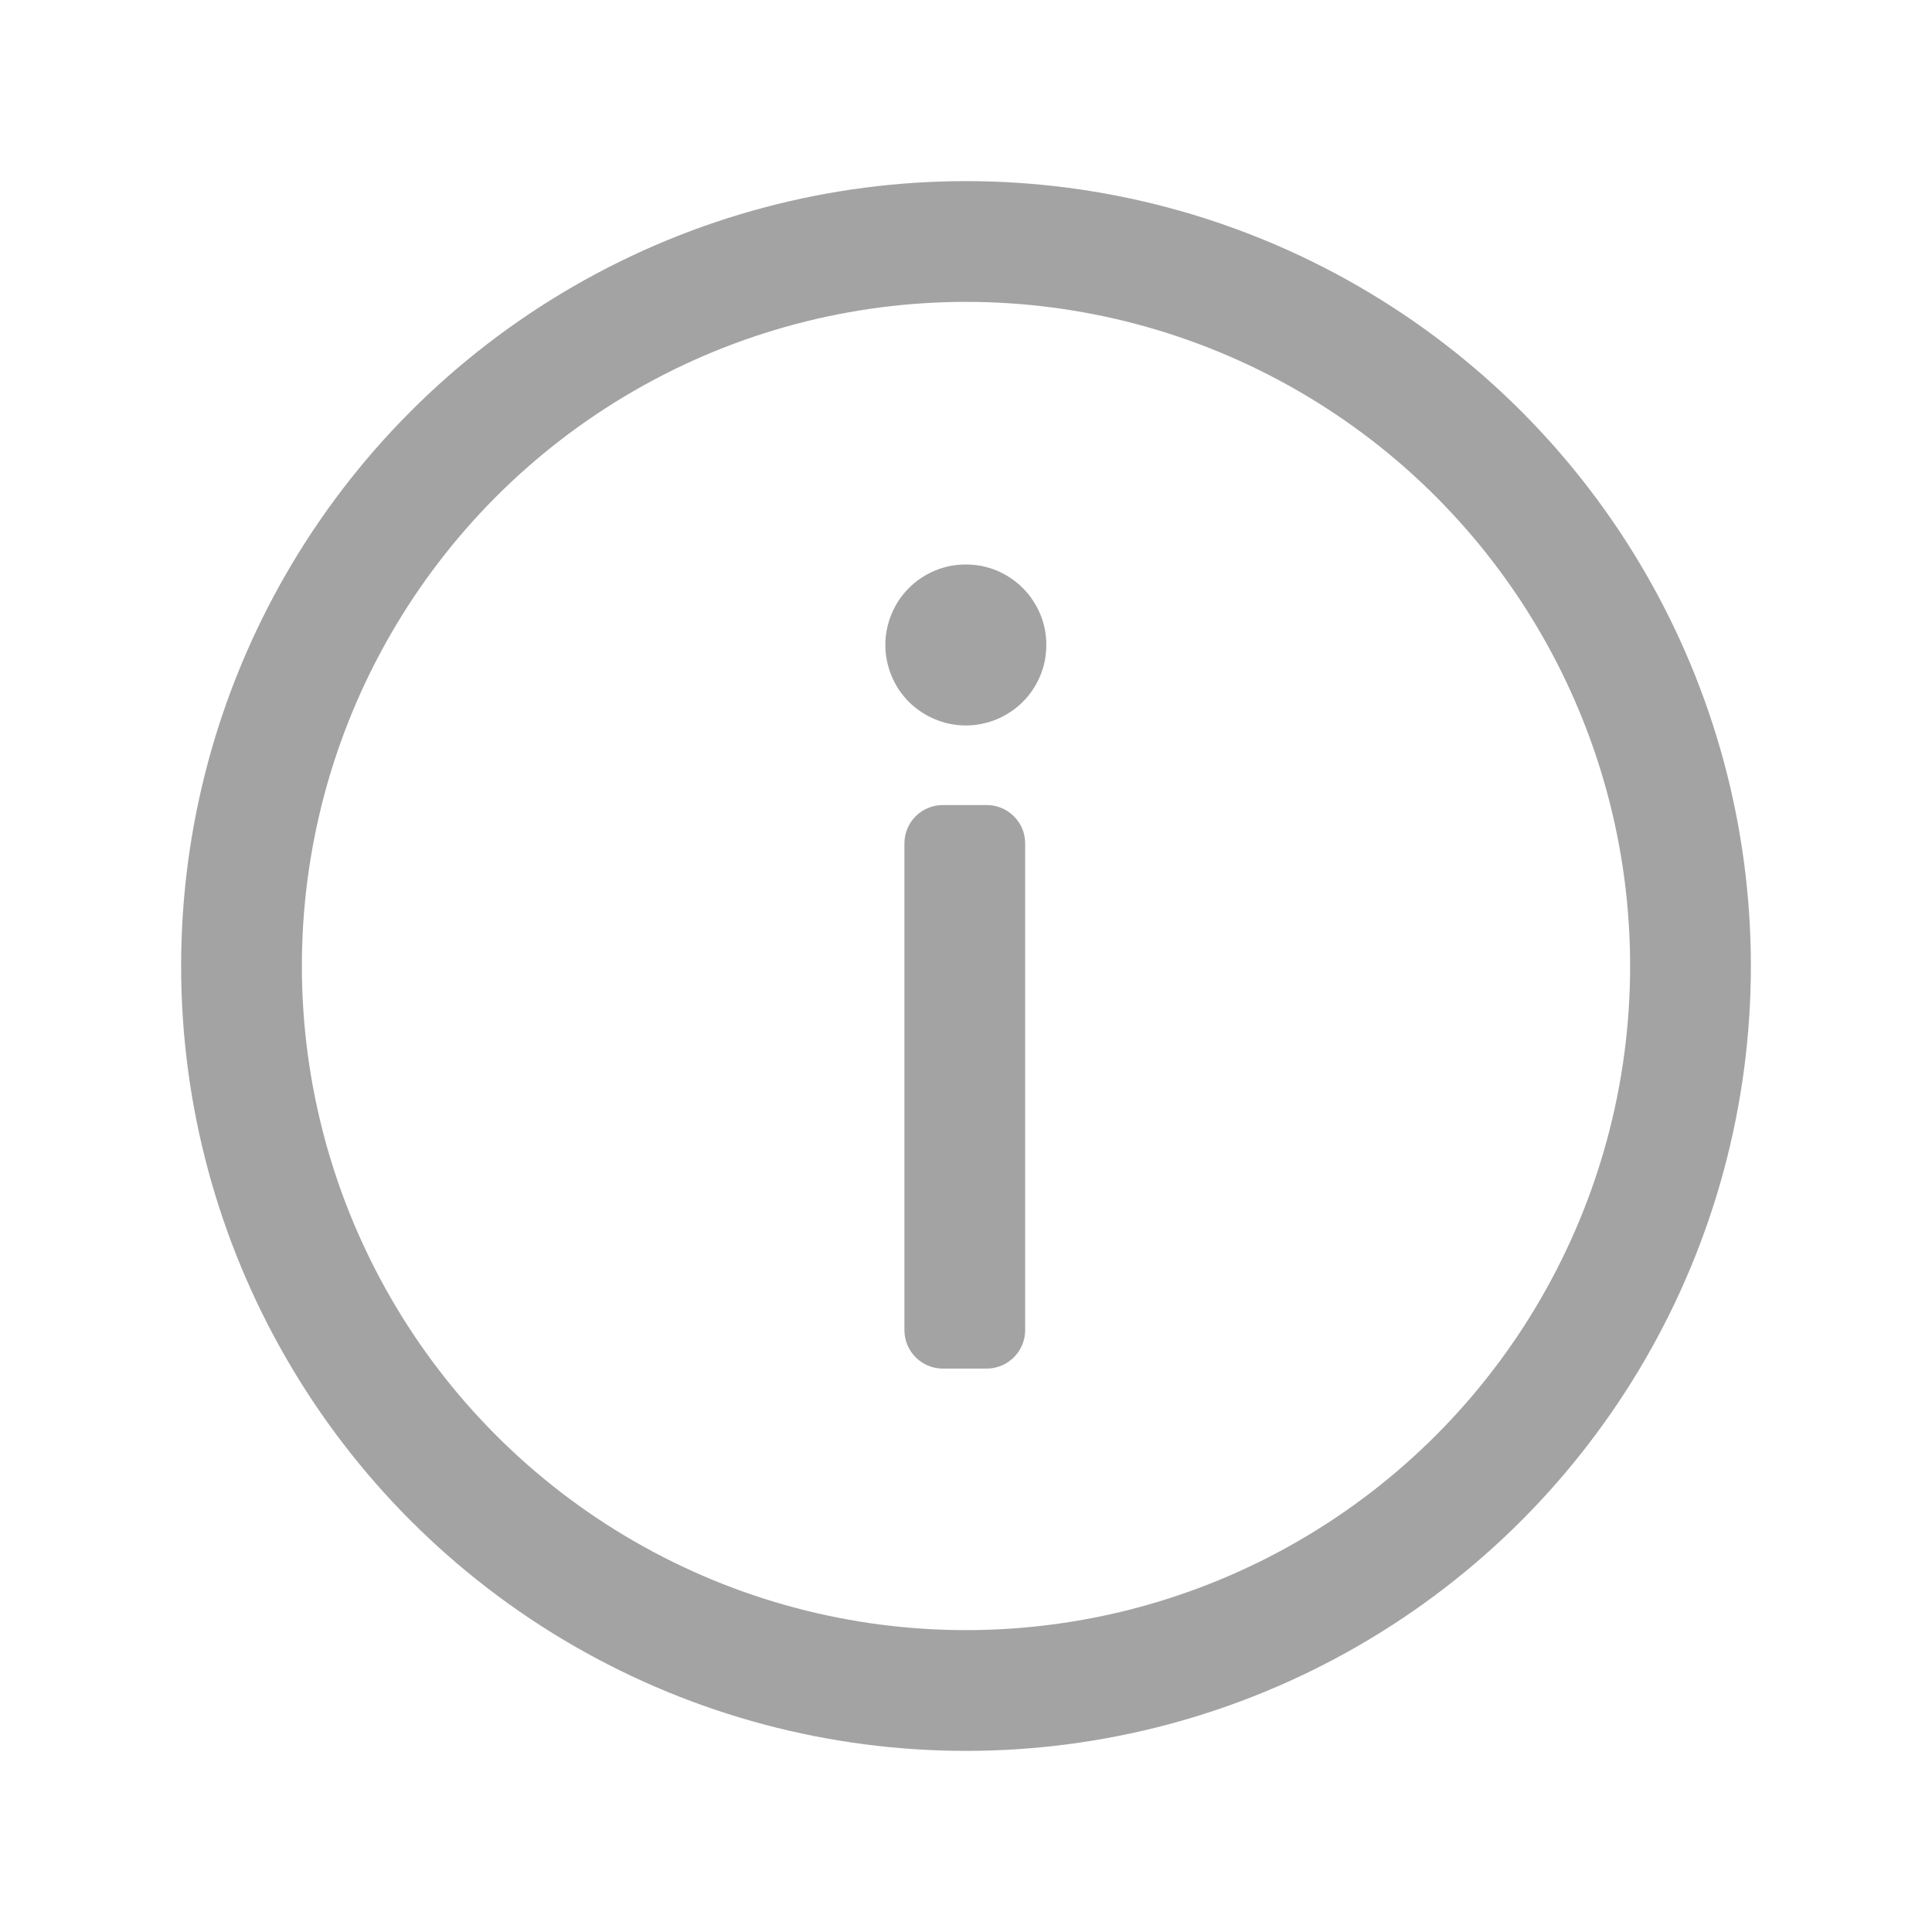
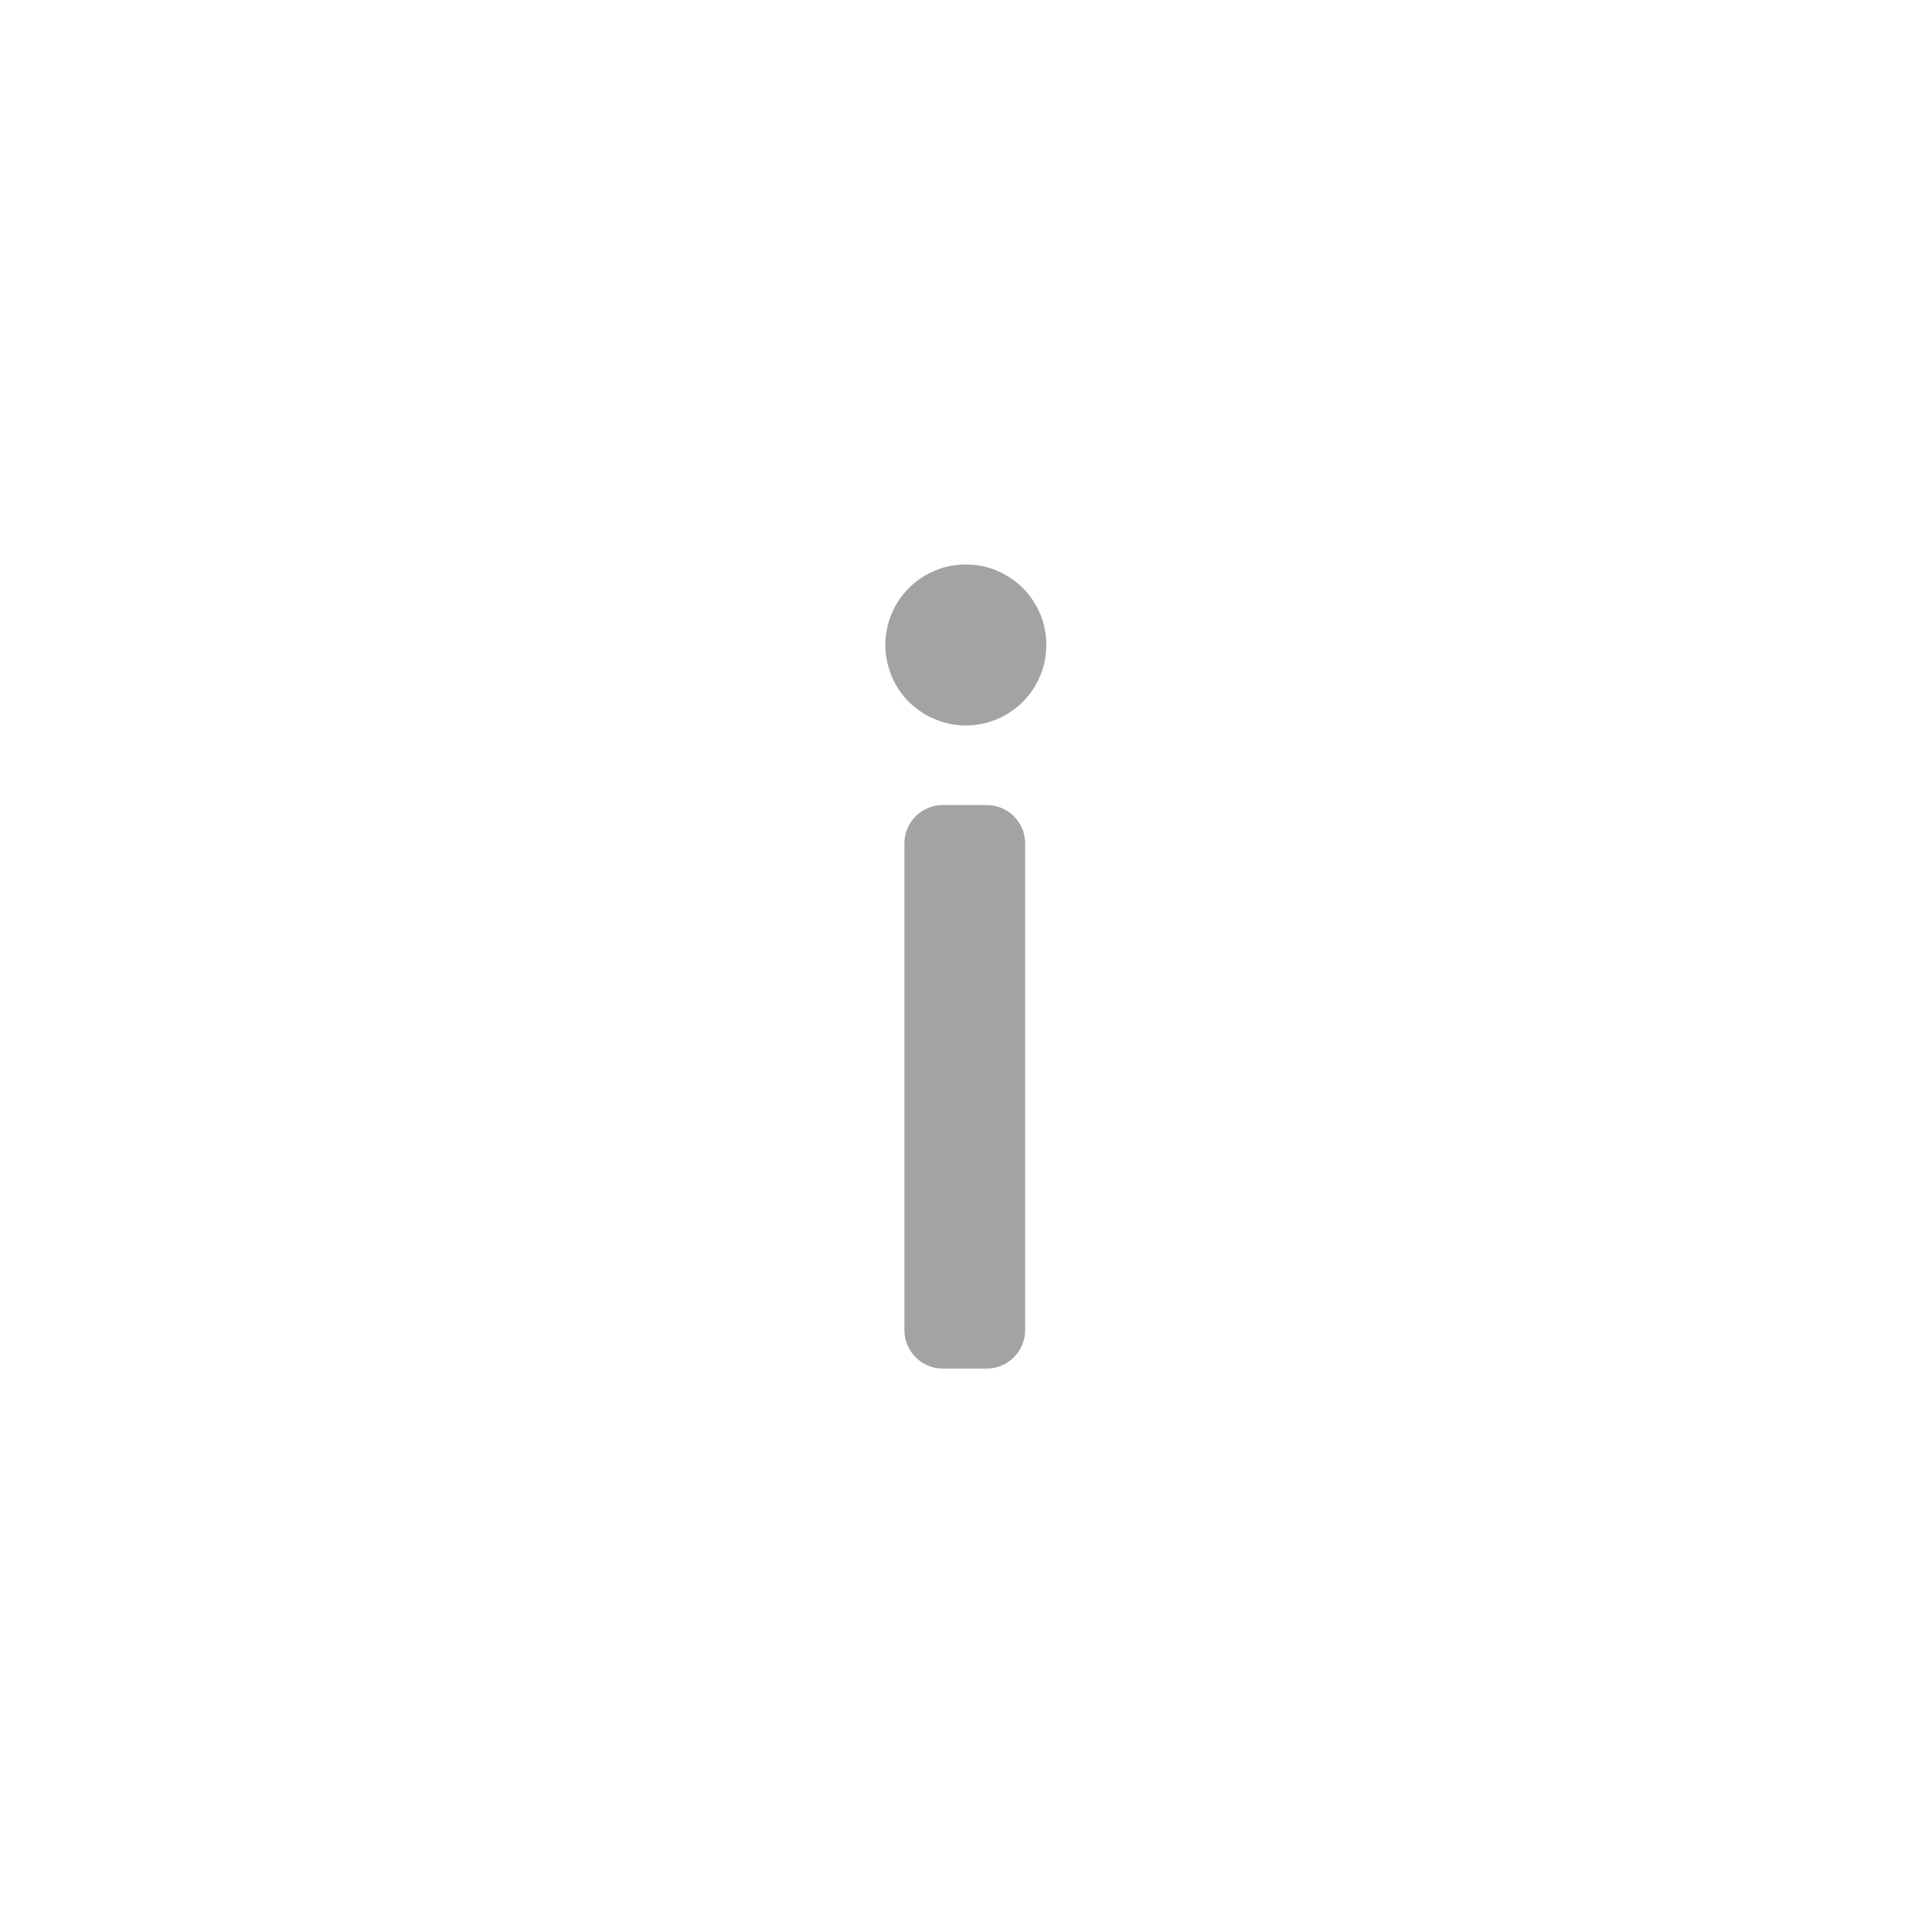
<svg xmlns="http://www.w3.org/2000/svg" fill="none" version="1.1" width="16" height="16" viewBox="0 0 16 16">
  <g>
    <g style="opacity:0.9;">
      <g>
-         <ellipse cx="8" cy="8" rx="6" ry="6" fill-opacity="0" stroke-opacity="1" stroke="#999999" fill="none" stroke-width="1" />
-       </g>
+         </g>
      <g transform="matrix(1,0,0,-1,0,22.667)">
        <path d="M7.49,15.682C7.49,15.858,7.632,16,7.808,16L8.171,16C8.347,16,8.49,15.858,8.49,15.682L8.49,11.652C8.49,11.476,8.347,11.333,8.171,11.333L7.808,11.333C7.632,11.333,7.49,11.476,7.49,11.652L7.49,15.682ZM8.665,17.326Q8.665,17.391,8.653,17.456Q8.64,17.52,8.615,17.581Q8.589,17.642,8.553,17.696Q8.517,17.751,8.47,17.797Q8.424,17.844,8.369,17.88Q8.314,17.917,8.254,17.942Q8.193,17.967,8.129,17.98Q8.064,17.992,7.999,17.992Q7.933,17.992,7.869,17.98Q7.804,17.967,7.744,17.942Q7.683,17.917,7.628,17.88Q7.574,17.844,7.527,17.797Q7.481,17.751,7.444,17.696Q7.408,17.642,7.383,17.581Q7.358,17.52,7.345,17.456Q7.332,17.391,7.332,17.326Q7.332,17.26,7.345,17.196Q7.358,17.131,7.383,17.071Q7.408,17.01,7.444,16.955Q7.481,16.901,7.527,16.854Q7.574,16.808,7.628,16.772Q7.683,16.735,7.744,16.71Q7.804,16.685,7.869,16.672Q7.933,16.659,7.999,16.659Q8.064,16.659,8.129,16.672Q8.193,16.685,8.254,16.71Q8.314,16.735,8.369,16.772Q8.424,16.808,8.47,16.854Q8.517,16.901,8.553,16.955Q8.589,17.01,8.615,17.071Q8.64,17.131,8.653,17.196Q8.665,17.26,8.665,17.326Z" fill="#999999" fill-opacity="1" />
      </g>
    </g>
  </g>
</svg>